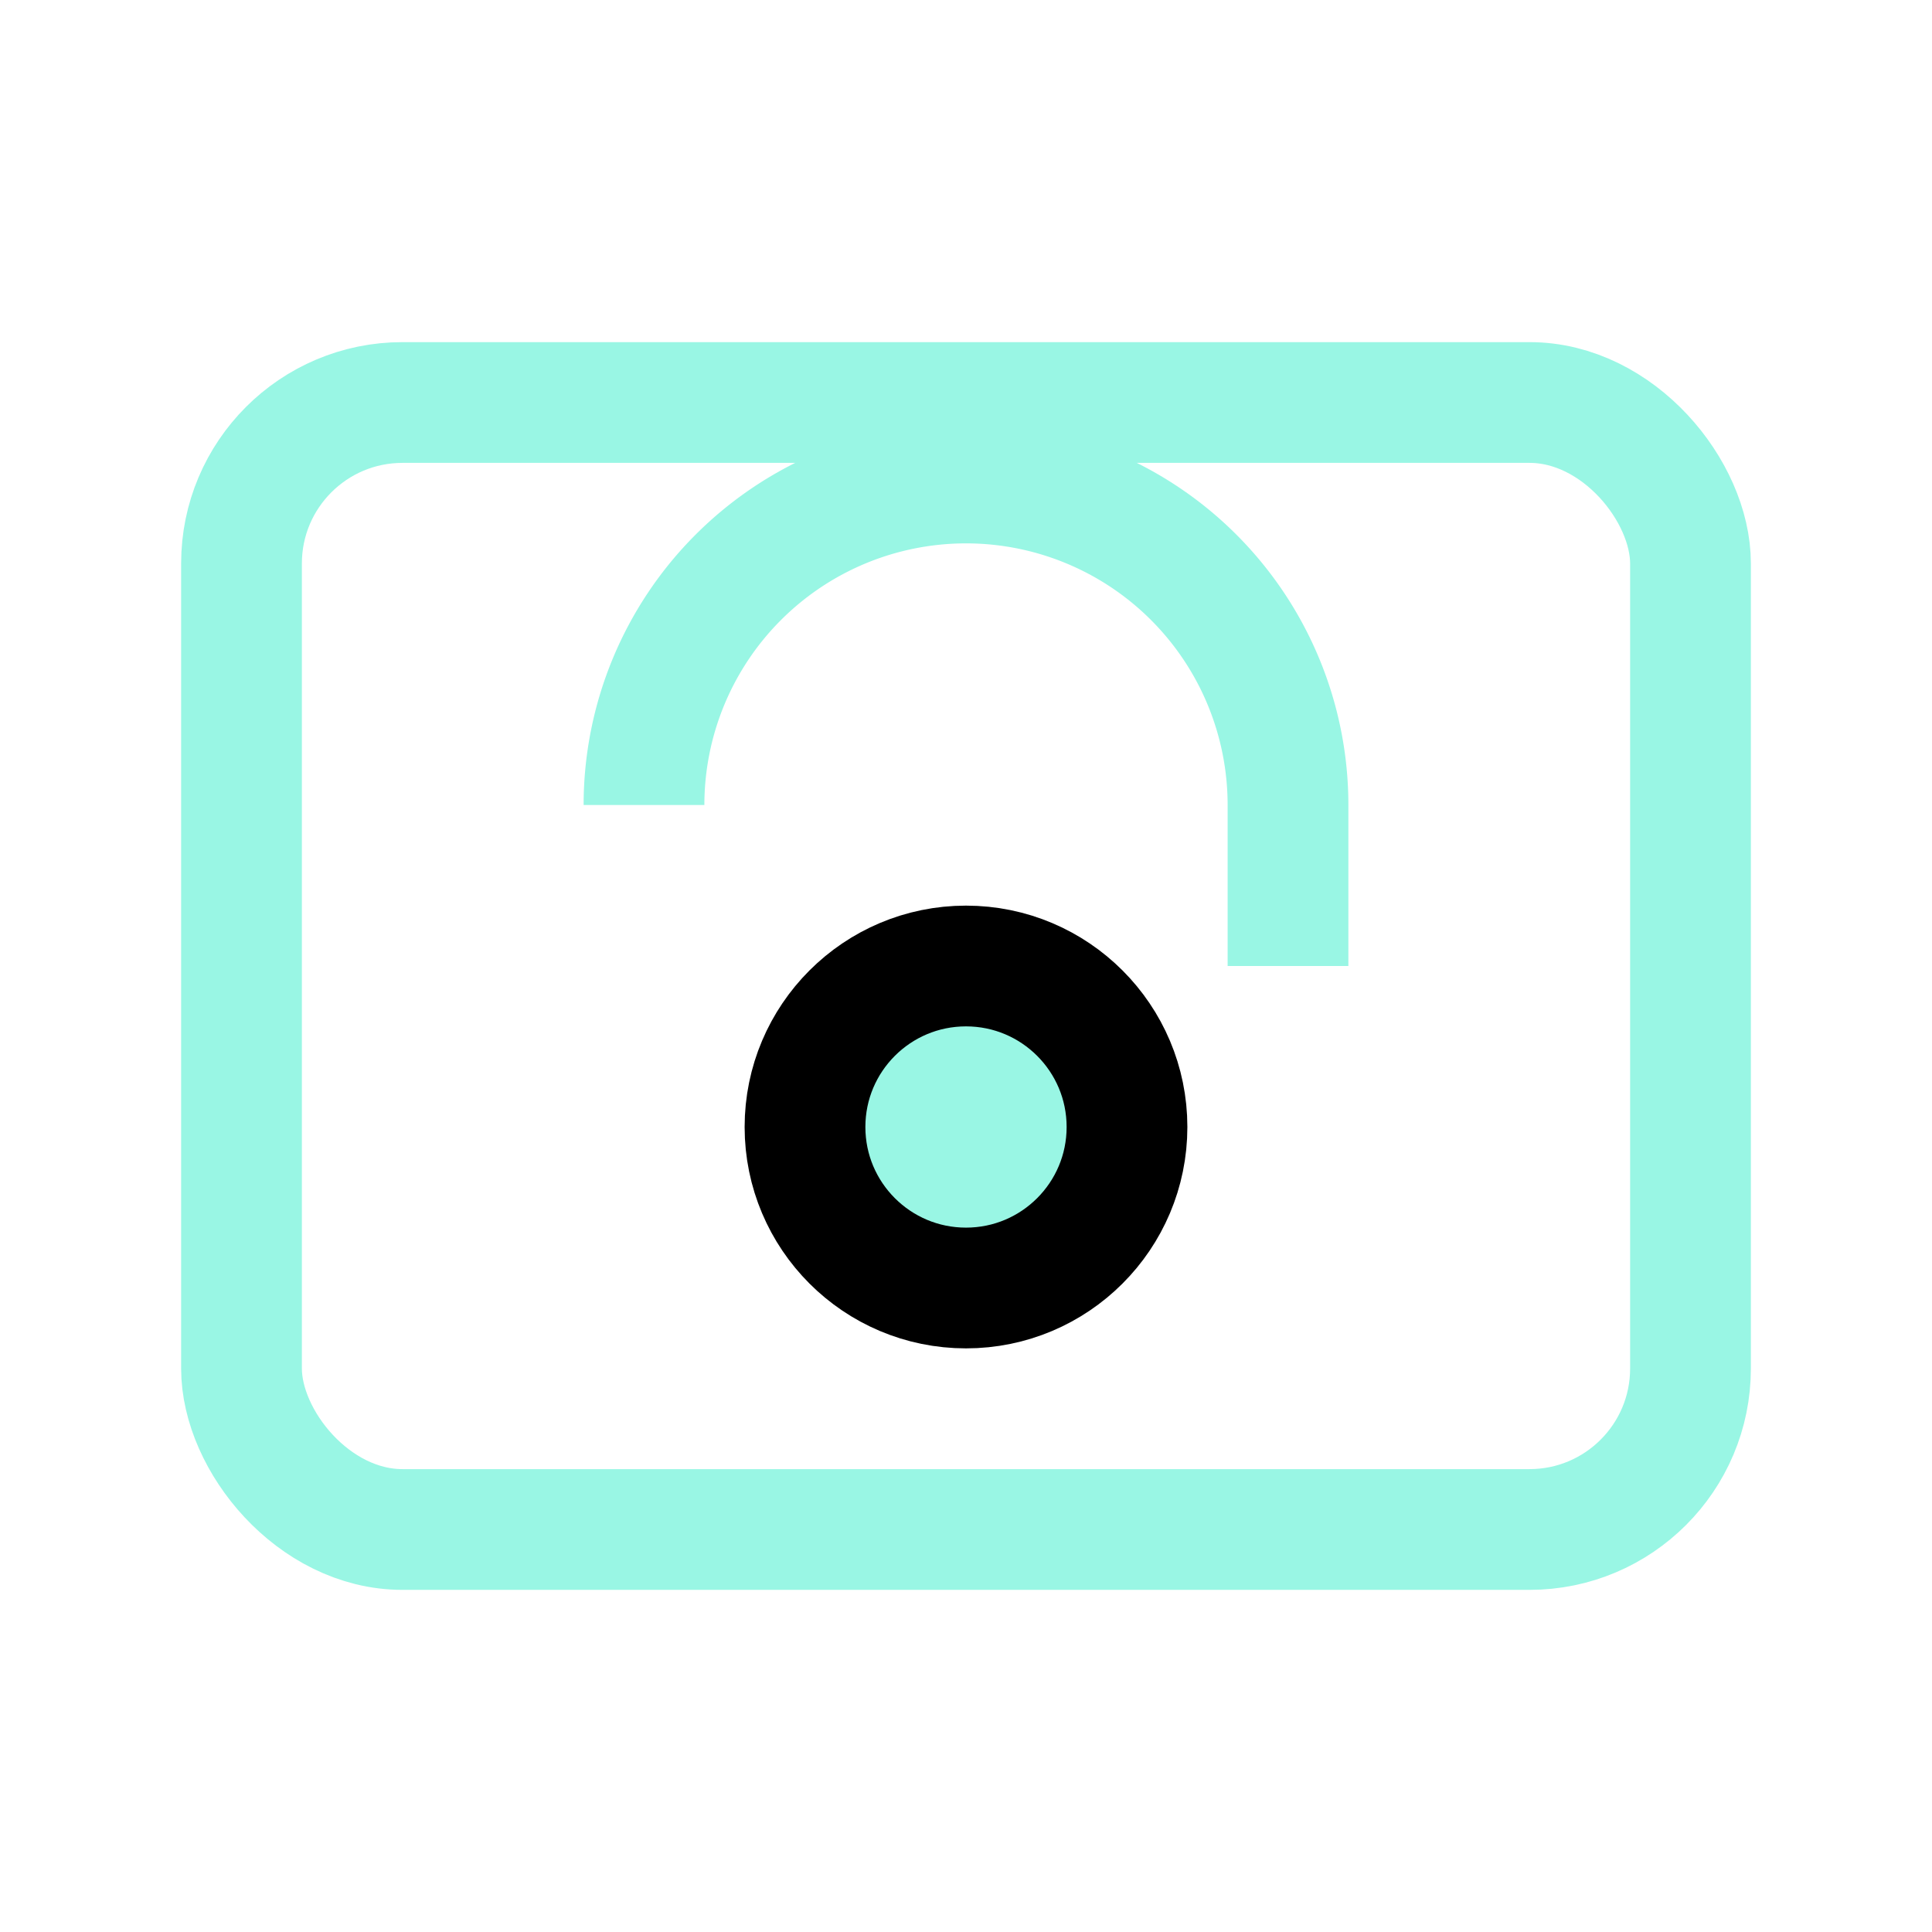
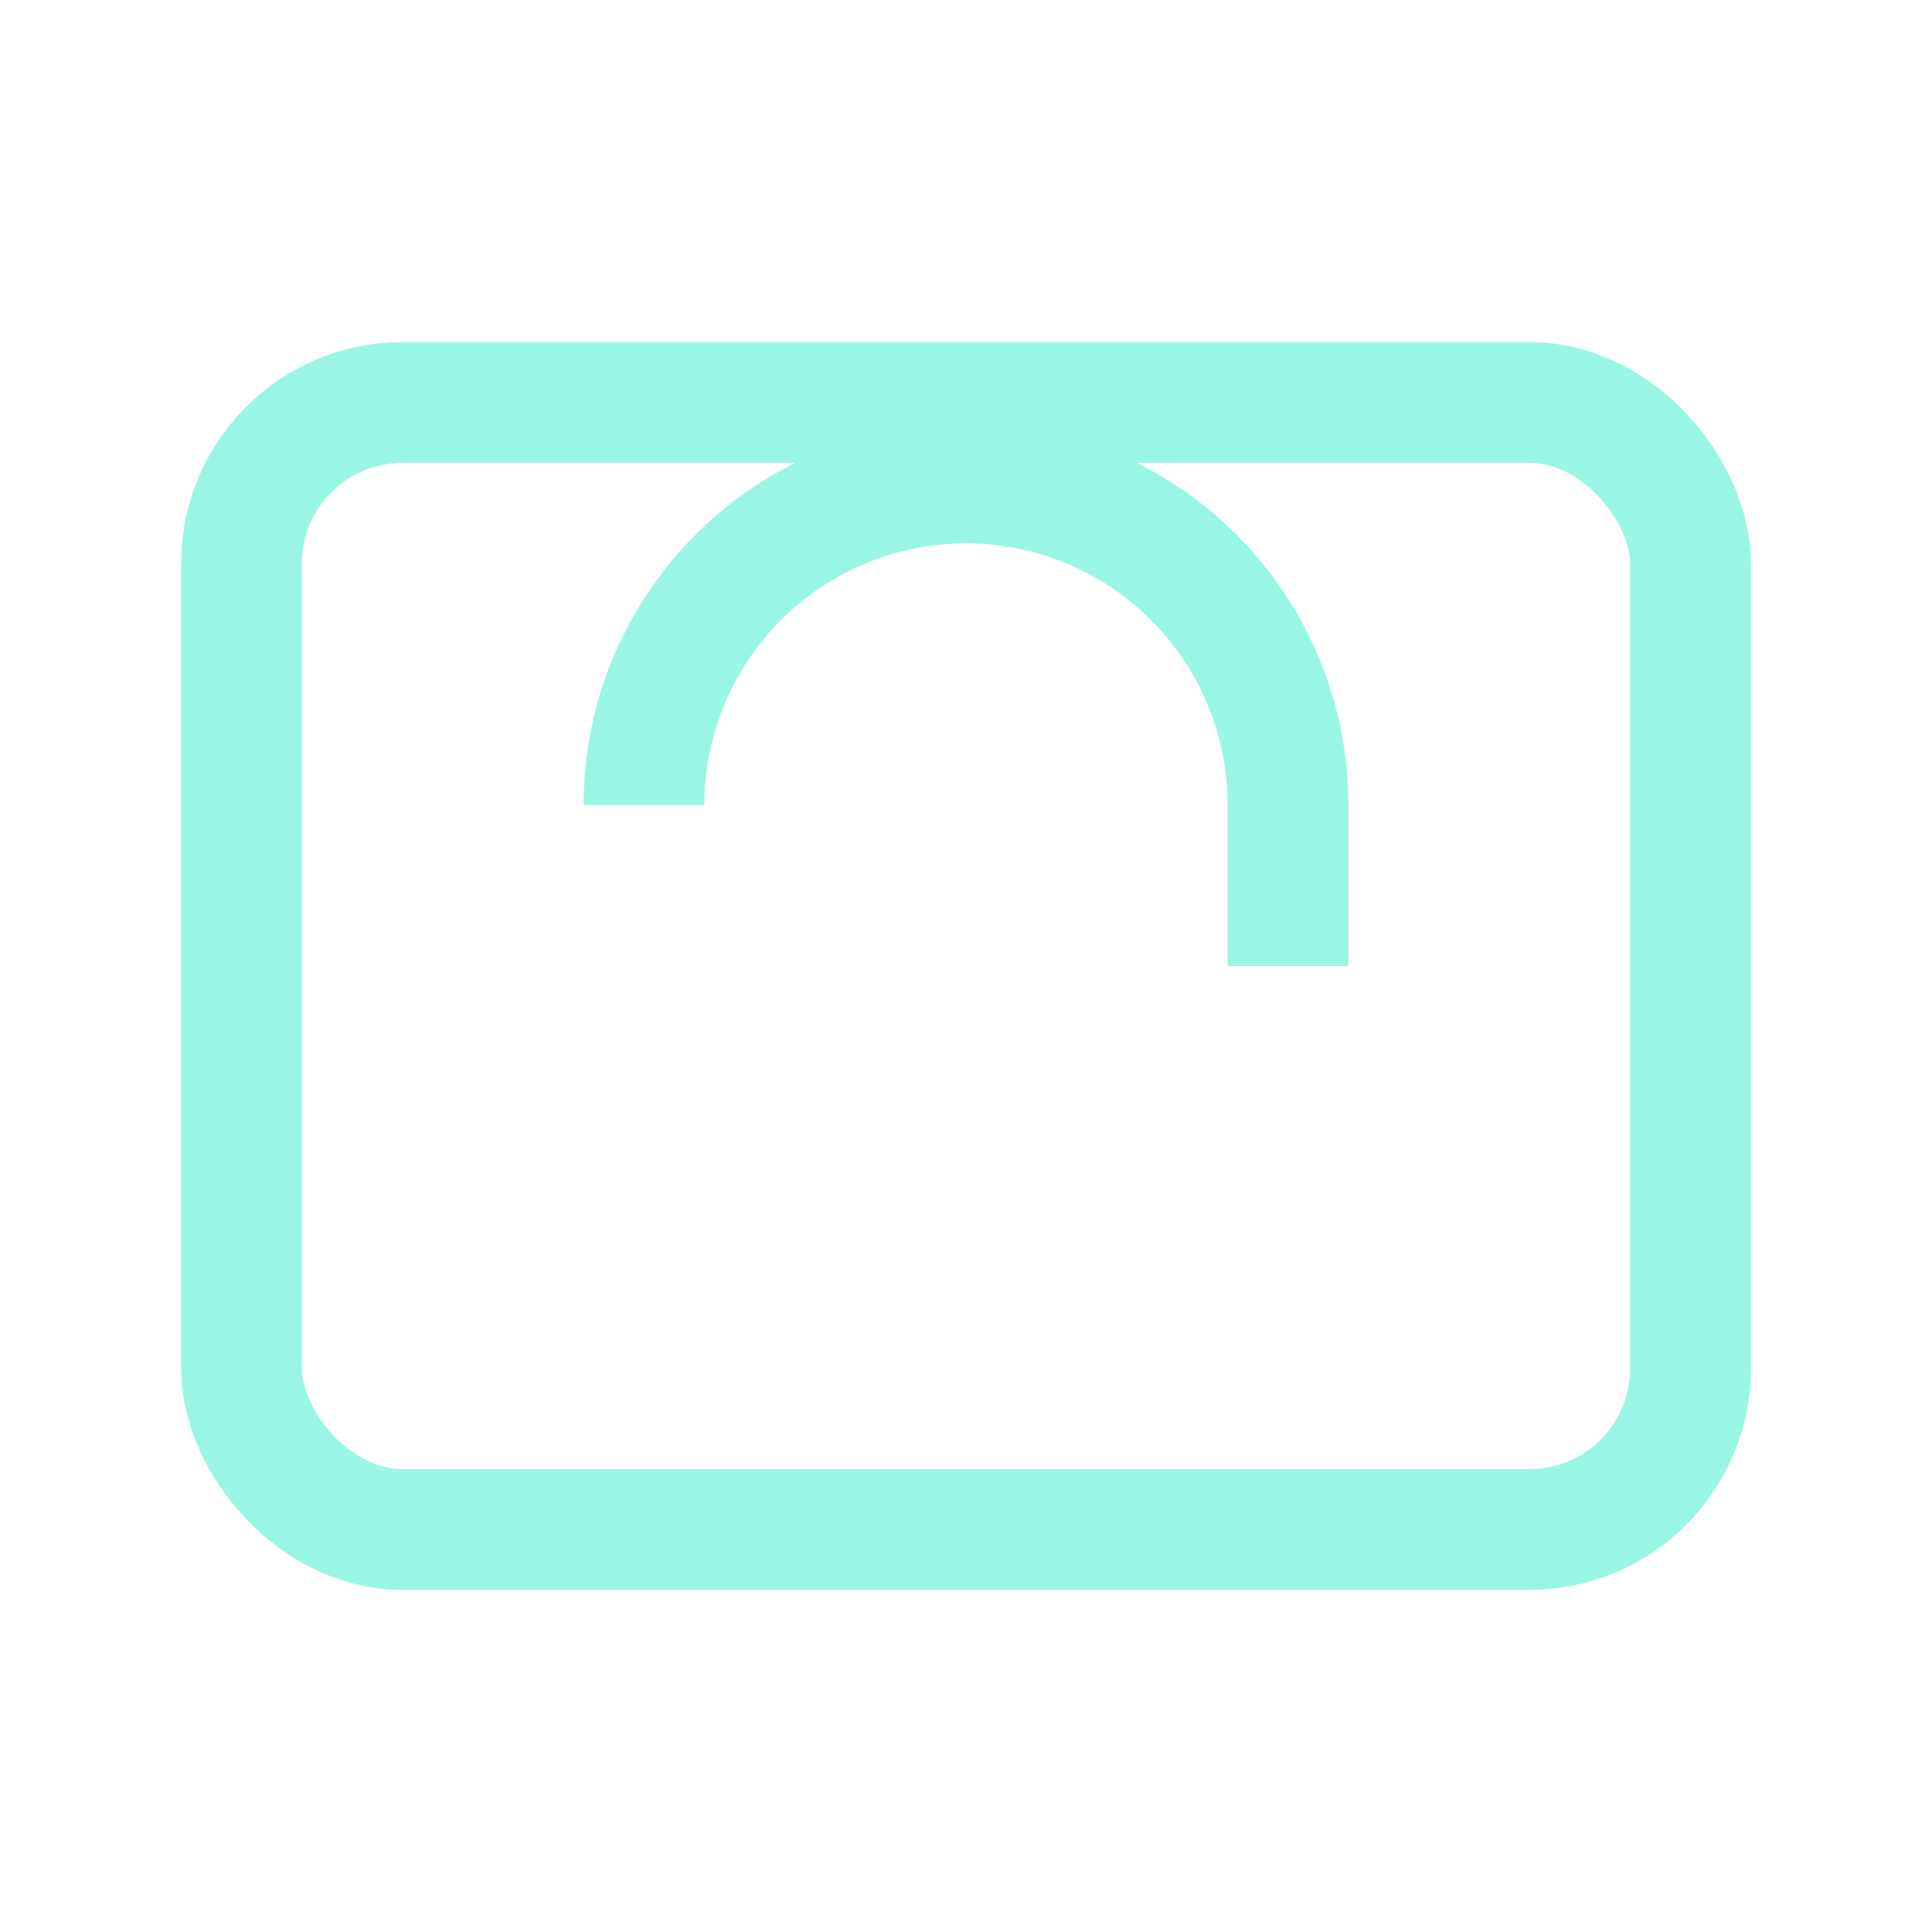
<svg xmlns="http://www.w3.org/2000/svg" viewBox="0 0 24 24" fill="none" stroke="currentColor" stroke-width="1.5">
  <rect x="3" y="5" width="18" height="14" rx="2" ry="2" stroke="#99f6e4" />
  <path d="M8 10v0a4 4 0 0 1 8 0v2" stroke="#99f6e4" />
-   <circle cx="12" cy="14" r="2" fill="#99f6e4" />
</svg>